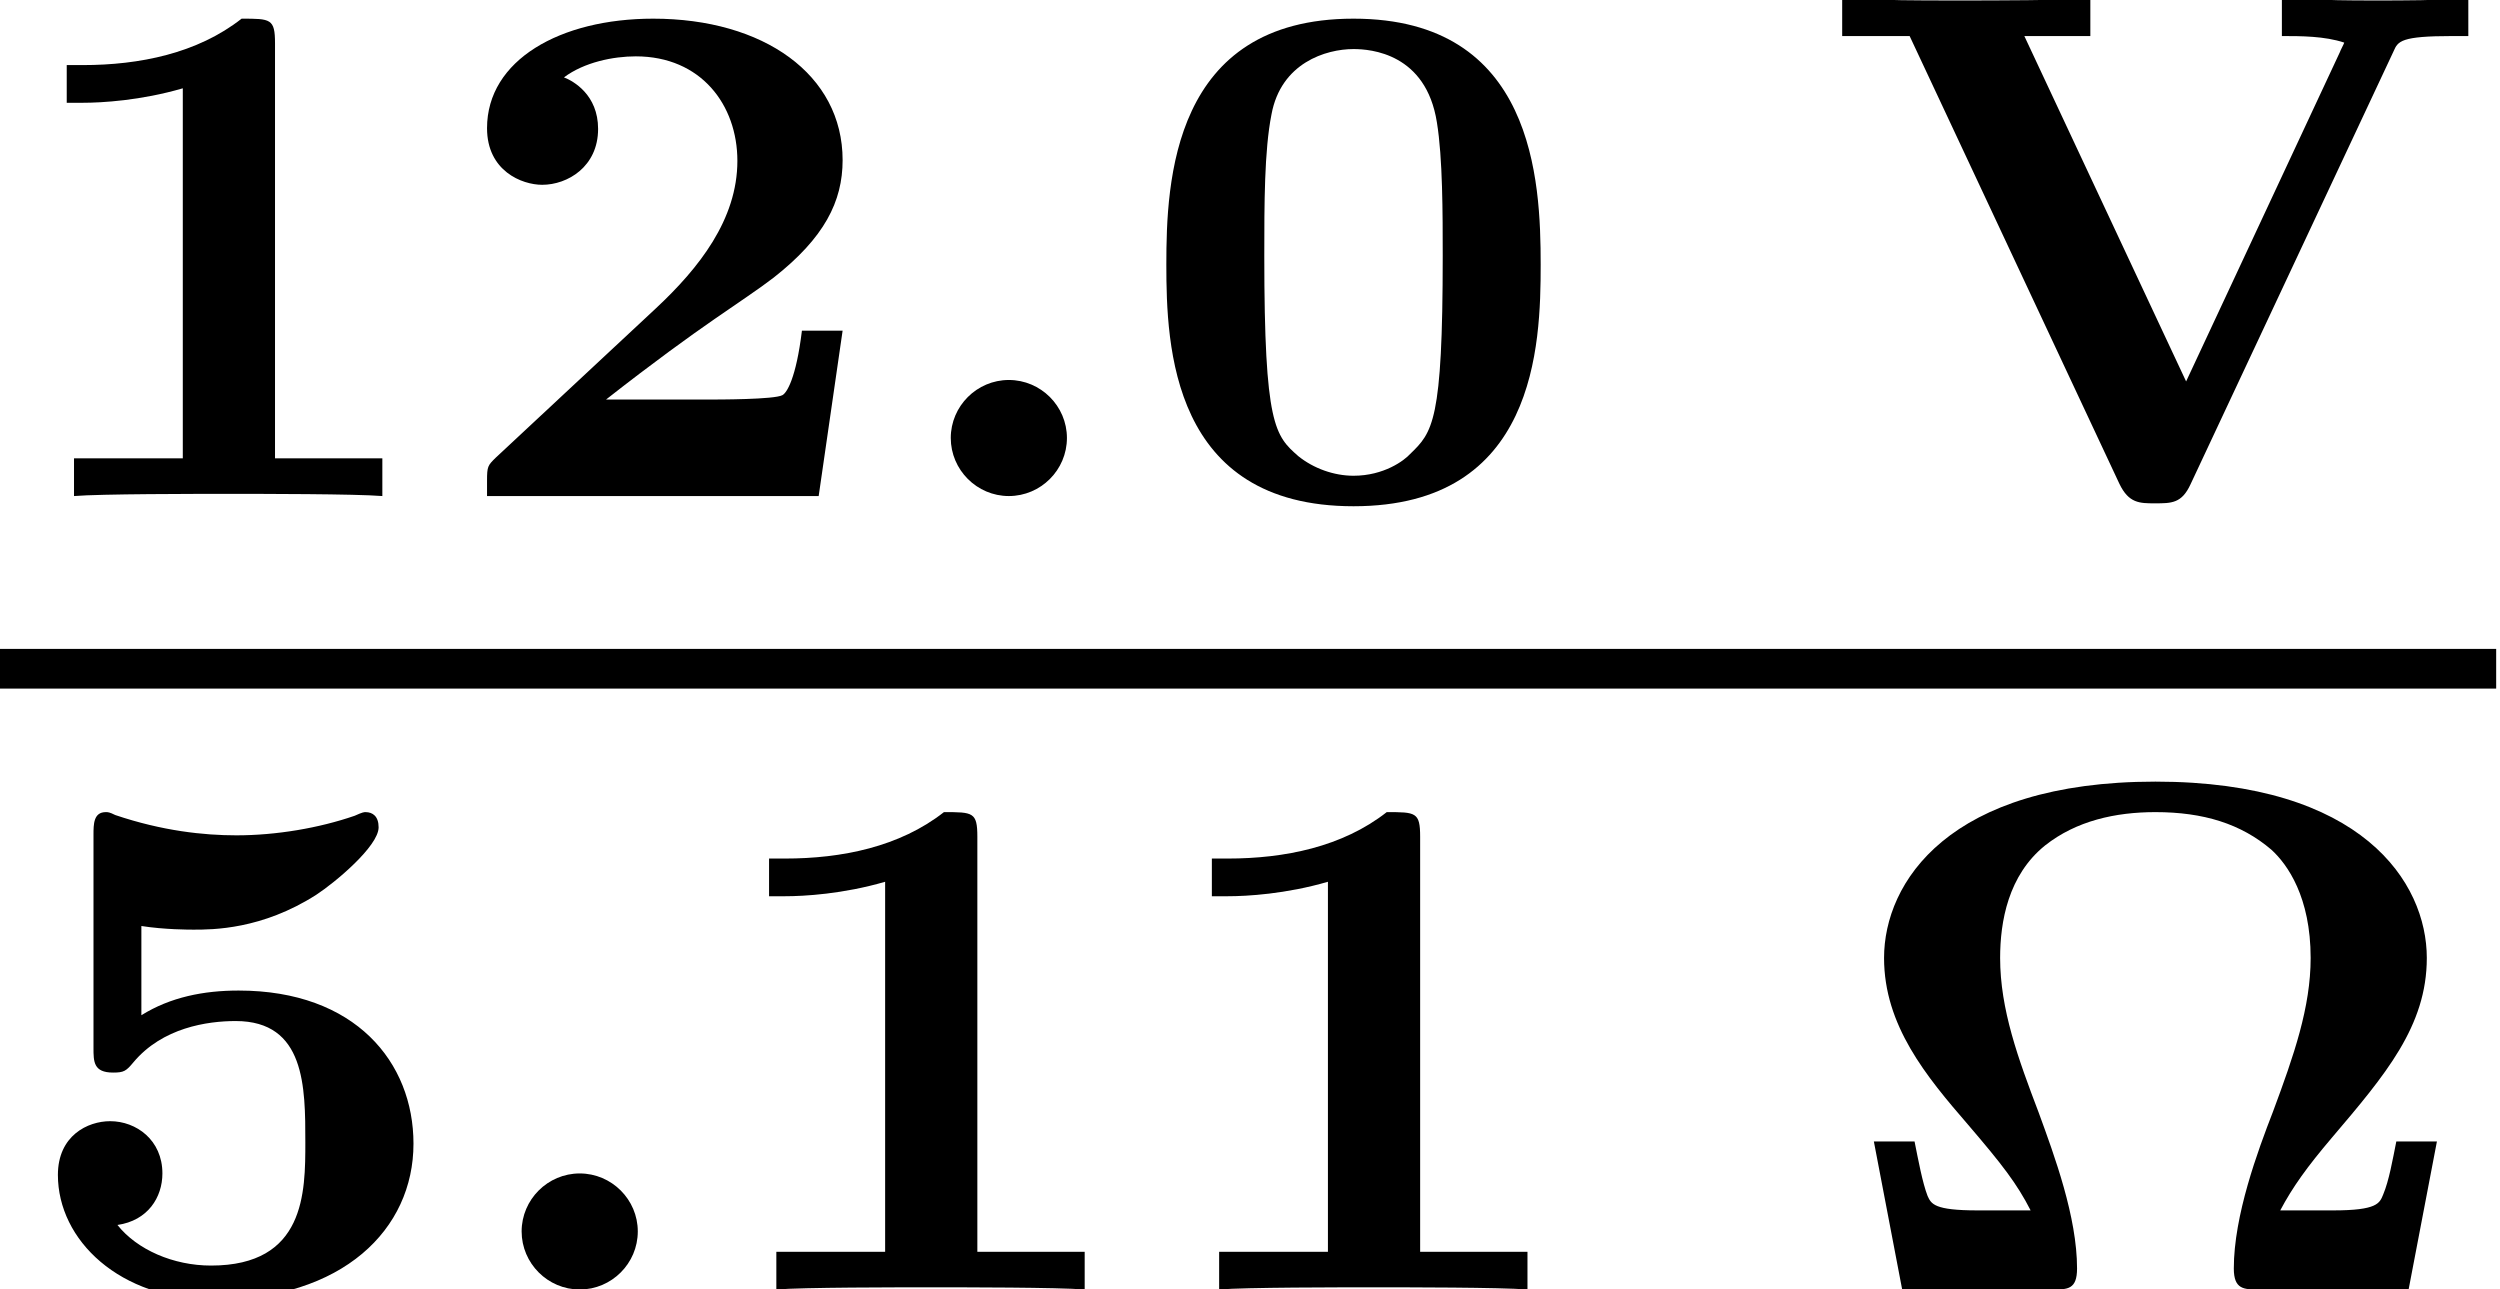
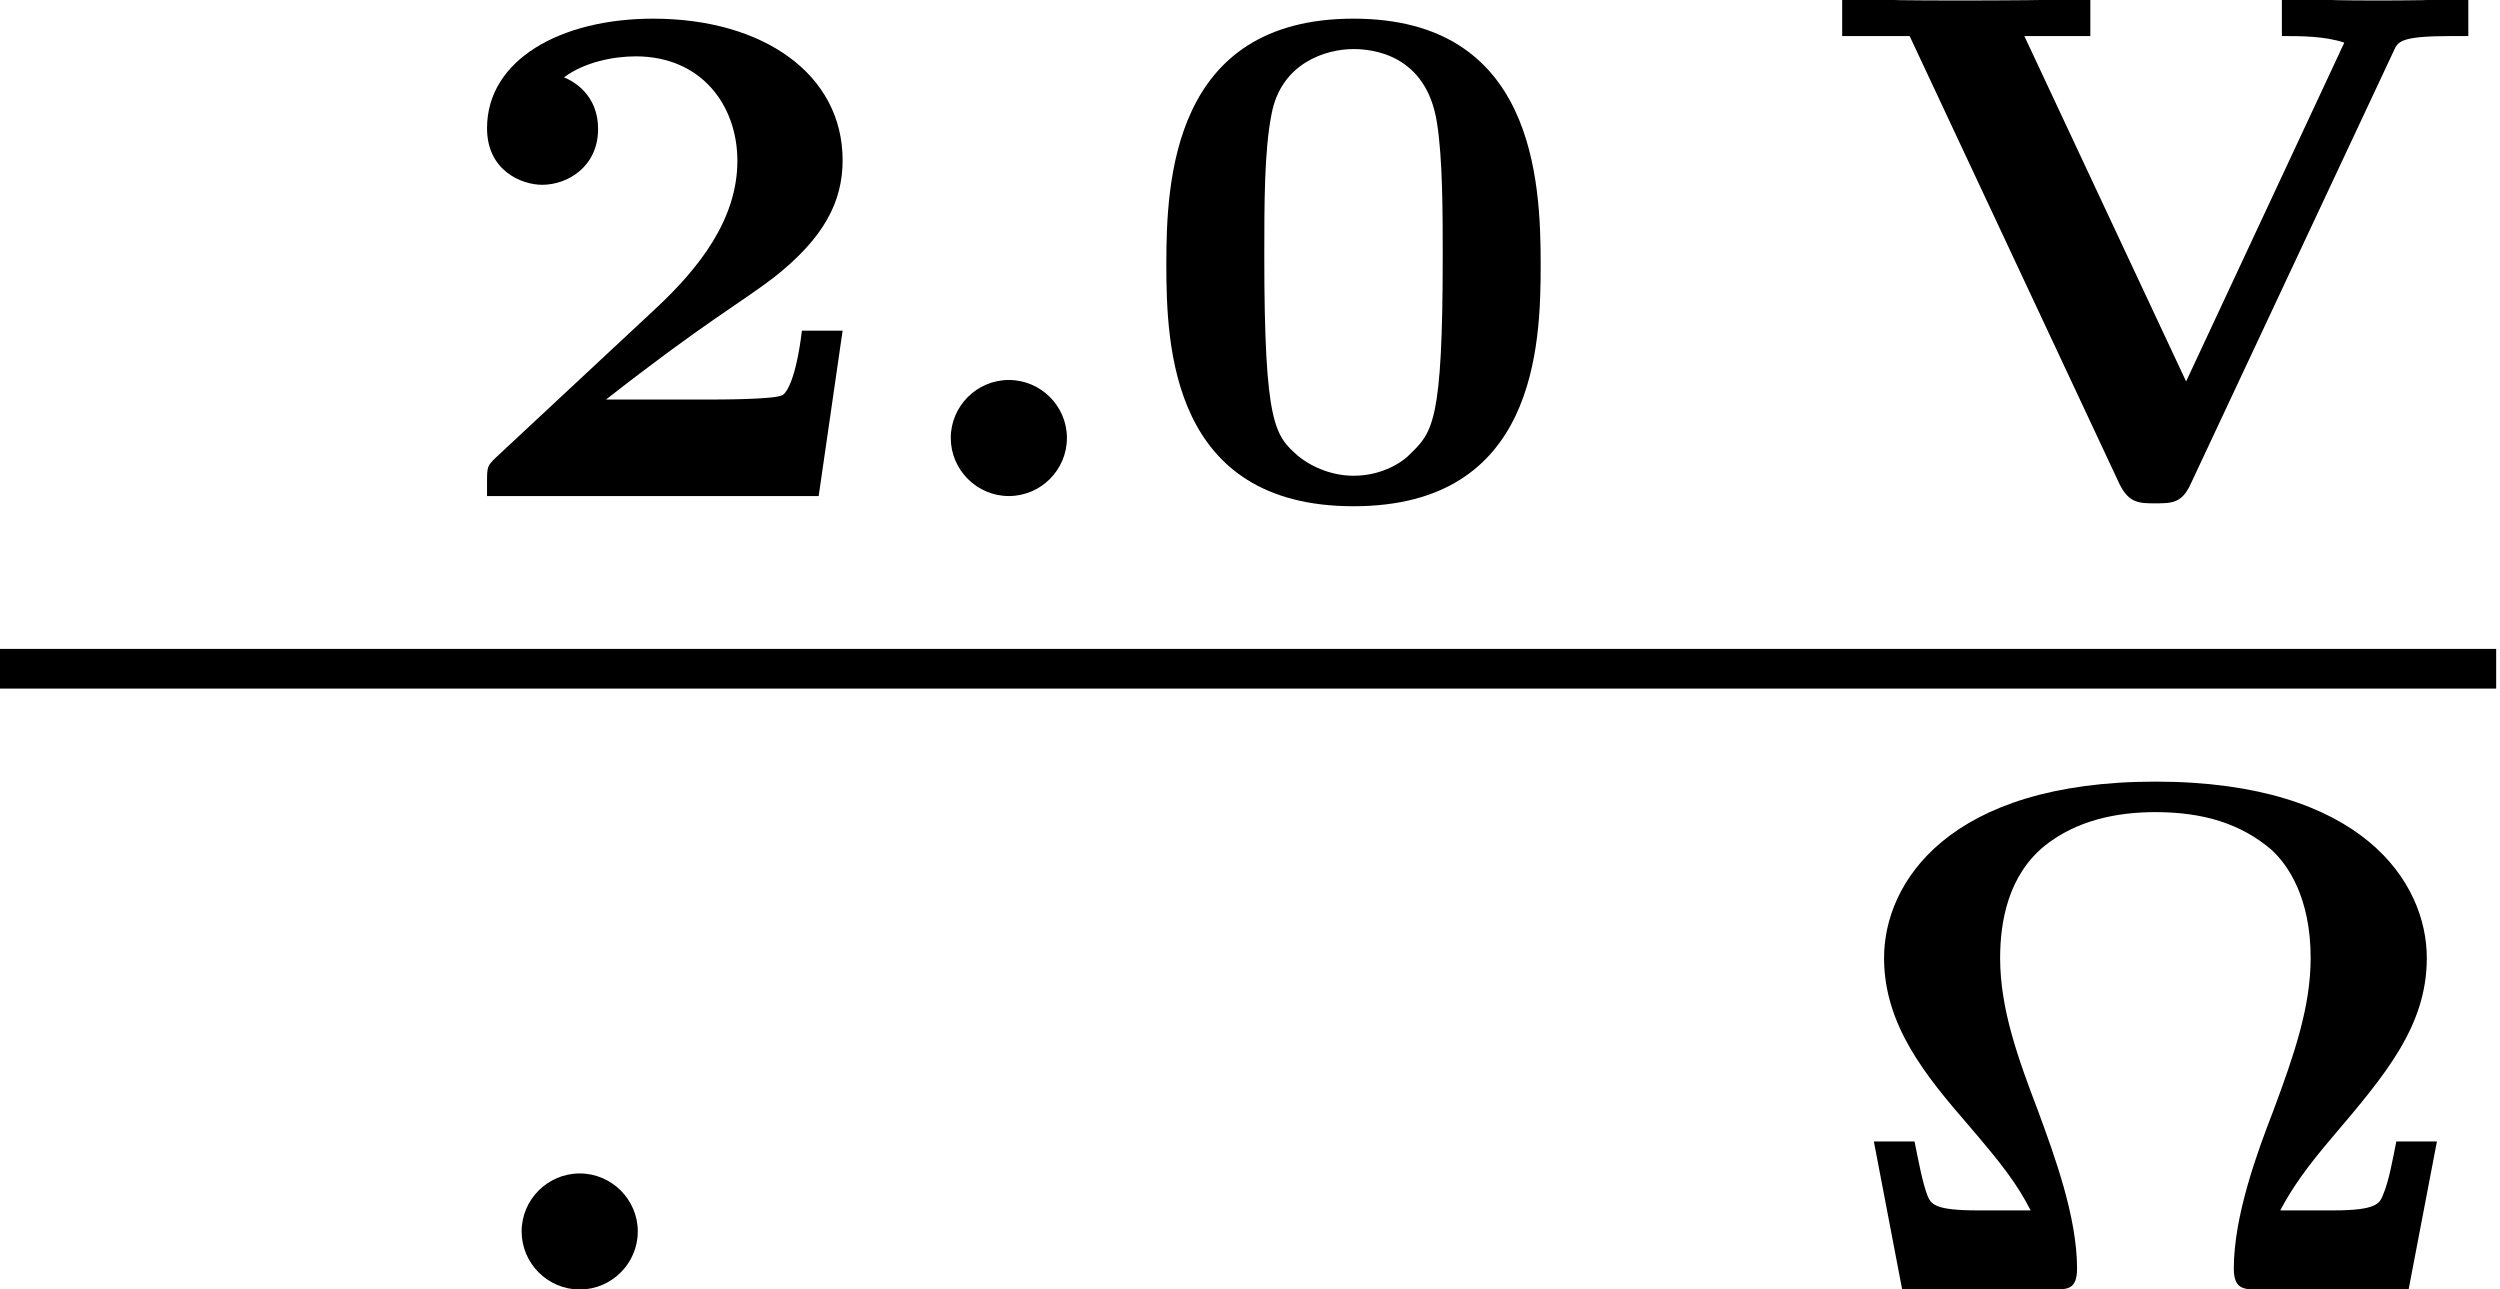
<svg xmlns="http://www.w3.org/2000/svg" xmlns:xlink="http://www.w3.org/1999/xlink" height="14.164pt" version="1.1" viewBox="71.93 58.669 27.462 14.164" width="27.462pt">
  <defs>
    <path d="M1.993 -0.638C1.993 -0.988 1.706 -1.275 1.355 -1.275S0.717 -0.988 0.717 -0.638S1.004 0 1.355 0S1.993 -0.287 1.993 -0.638Z" id="g0-58" />
    <path d="M6.615 -1.626H6.169C6.129 -1.427 6.089 -1.196 6.025 -1.044C5.986 -0.948 5.962 -0.869 5.475 -0.869H4.894C5.029 -1.124 5.189 -1.347 5.46 -1.666C6.049 -2.359 6.504 -2.893 6.504 -3.642C6.504 -4.471 5.794 -5.579 3.523 -5.579S0.542 -4.471 0.542 -3.642C0.542 -2.901 1.004 -2.343 1.466 -1.809C1.841 -1.371 2.001 -1.164 2.152 -0.869H1.57C1.092 -0.869 1.06 -0.94 1.02 -1.028C0.964 -1.172 0.917 -1.427 0.877 -1.626H0.43L0.741 0H2.391C2.558 0 2.662 0 2.662 -0.231C2.662 -0.797 2.415 -1.466 2.24 -1.945C2.016 -2.534 1.817 -3.076 1.817 -3.642C1.817 -4.041 1.905 -4.551 2.311 -4.878C2.654 -5.149 3.084 -5.244 3.523 -5.244C4.049 -5.244 4.463 -5.117 4.798 -4.83C4.973 -4.67 5.228 -4.312 5.228 -3.642C5.228 -3.1 5.045 -2.574 4.814 -1.953C4.647 -1.522 4.384 -0.813 4.384 -0.231C4.384 0 4.495 0 4.663 0H6.304L6.615 -1.626Z" id="g1-10" />
    <path d="M4.495 -2.542C4.495 -3.467 4.423 -5.244 2.439 -5.244C0.446 -5.244 0.383 -3.451 0.383 -2.542C0.383 -1.65 0.438 0.112 2.439 0.112C4.447 0.112 4.495 -1.658 4.495 -2.542ZM2.439 -0.223C2.224 -0.223 2.001 -0.303 1.833 -0.438C1.578 -0.662 1.459 -0.773 1.459 -2.638C1.459 -3.212 1.459 -3.794 1.538 -4.192C1.642 -4.758 2.136 -4.91 2.439 -4.91C2.63 -4.91 3.236 -4.862 3.355 -4.105C3.419 -3.714 3.419 -3.1 3.419 -2.638C3.419 -0.813 3.308 -0.701 3.061 -0.462C2.997 -0.391 2.774 -0.223 2.439 -0.223Z" id="g1-48" />
-     <path d="M3.021 -4.973C3.021 -5.244 2.973 -5.244 2.654 -5.244C2.168 -4.862 1.53 -4.734 0.909 -4.734H0.733V-4.32H0.909C1.116 -4.32 1.546 -4.344 2.008 -4.479V-0.414H0.813V0C1.1 -0.024 2.152 -0.024 2.511 -0.024S3.905 -0.024 4.2 0V-0.414H3.021V-4.973Z" id="g1-49" />
    <path d="M4.392 -1.817H3.945C3.881 -1.291 3.778 -1.132 3.73 -1.108C3.642 -1.06 3.029 -1.06 2.893 -1.06H1.793C2.861 -1.897 3.292 -2.136 3.634 -2.399C4.192 -2.837 4.392 -3.236 4.392 -3.69C4.392 -4.631 3.523 -5.244 2.311 -5.244C1.291 -5.244 0.486 -4.79 0.486 -4.041C0.486 -3.571 0.869 -3.419 1.092 -3.419C1.371 -3.419 1.706 -3.618 1.706 -4.033C1.706 -4.407 1.435 -4.559 1.331 -4.599C1.554 -4.766 1.873 -4.83 2.12 -4.83C2.837 -4.83 3.236 -4.296 3.236 -3.682C3.236 -3.037 2.813 -2.503 2.343 -2.064L0.582 -0.422C0.494 -0.335 0.486 -0.327 0.486 -0.167V0H4.129L4.392 -1.817Z" id="g1-50" />
-     <path d="M1.403 -3.993C1.658 -3.953 1.929 -3.953 1.977 -3.953C2.184 -3.953 2.726 -3.953 3.324 -4.336C3.531 -4.471 4.009 -4.87 4.009 -5.077C4.009 -5.197 3.945 -5.244 3.865 -5.244C3.85 -5.244 3.834 -5.244 3.746 -5.204C3.355 -5.069 2.885 -4.989 2.447 -4.989C2.088 -4.989 1.634 -5.037 1.116 -5.212C1.052 -5.244 1.036 -5.244 1.012 -5.244C0.877 -5.244 0.877 -5.109 0.877 -4.997V-2.654C0.877 -2.503 0.877 -2.383 1.092 -2.383C1.211 -2.383 1.235 -2.399 1.315 -2.495C1.634 -2.877 2.128 -2.949 2.439 -2.949C3.204 -2.949 3.204 -2.224 3.204 -1.618C3.204 -1.068 3.204 -0.263 2.168 -0.263C1.753 -0.263 1.355 -0.438 1.14 -0.709C1.474 -0.757 1.634 -1.012 1.634 -1.275C1.634 -1.642 1.347 -1.849 1.06 -1.849C0.813 -1.849 0.486 -1.69 0.486 -1.259C0.486 -0.542 1.164 0.112 2.2 0.112C3.618 0.112 4.392 -0.662 4.392 -1.602C4.392 -2.495 3.754 -3.284 2.471 -3.284C2.088 -3.284 1.722 -3.212 1.403 -3.013V-3.993Z" id="g1-53" />
    <path d="M6.288 -4.886C6.336 -4.997 6.368 -5.053 6.934 -5.053H7.109V-5.468C6.791 -5.444 6.36 -5.444 6.137 -5.444C5.707 -5.444 5.691 -5.444 5.061 -5.468V-5.053C5.268 -5.053 5.531 -5.053 5.746 -4.981C5.746 -4.973 5.699 -4.886 5.699 -4.878L4.009 -1.259L2.232 -5.053H2.957V-5.468C2.662 -5.444 1.881 -5.444 1.546 -5.444C0.933 -5.444 0.821 -5.444 0.231 -5.468V-5.053H0.972L3.276 -0.135C3.379 0.08 3.499 0.08 3.666 0.08C3.85 0.08 3.961 0.08 4.057 -0.128L6.288 -4.886Z" id="g1-86" />
  </defs>
  <g id="page1">
    <use x="71.93" xlink:href="#g1-49" y="64.118" />
    <use x="76.794" xlink:href="#g1-50" y="64.118" />
    <use x="81.657" xlink:href="#g0-58" y="64.118" />
    <use x="84.359" xlink:href="#g1-48" y="64.118" />
    <use x="91.935" xlink:href="#g1-86" y="64.118" />
    <rect height="0.436" width="27.42" x="71.93" y="65.797" />
    <use x="72.08" xlink:href="#g1-53" y="72.834" />
    <use x="76.943" xlink:href="#g0-58" y="72.834" />
    <use x="79.645" xlink:href="#g1-49" y="72.834" />
    <use x="84.509" xlink:href="#g1-49" y="72.834" />
    <use x="92.084" xlink:href="#g1-10" y="72.834" />
  </g>
</svg>